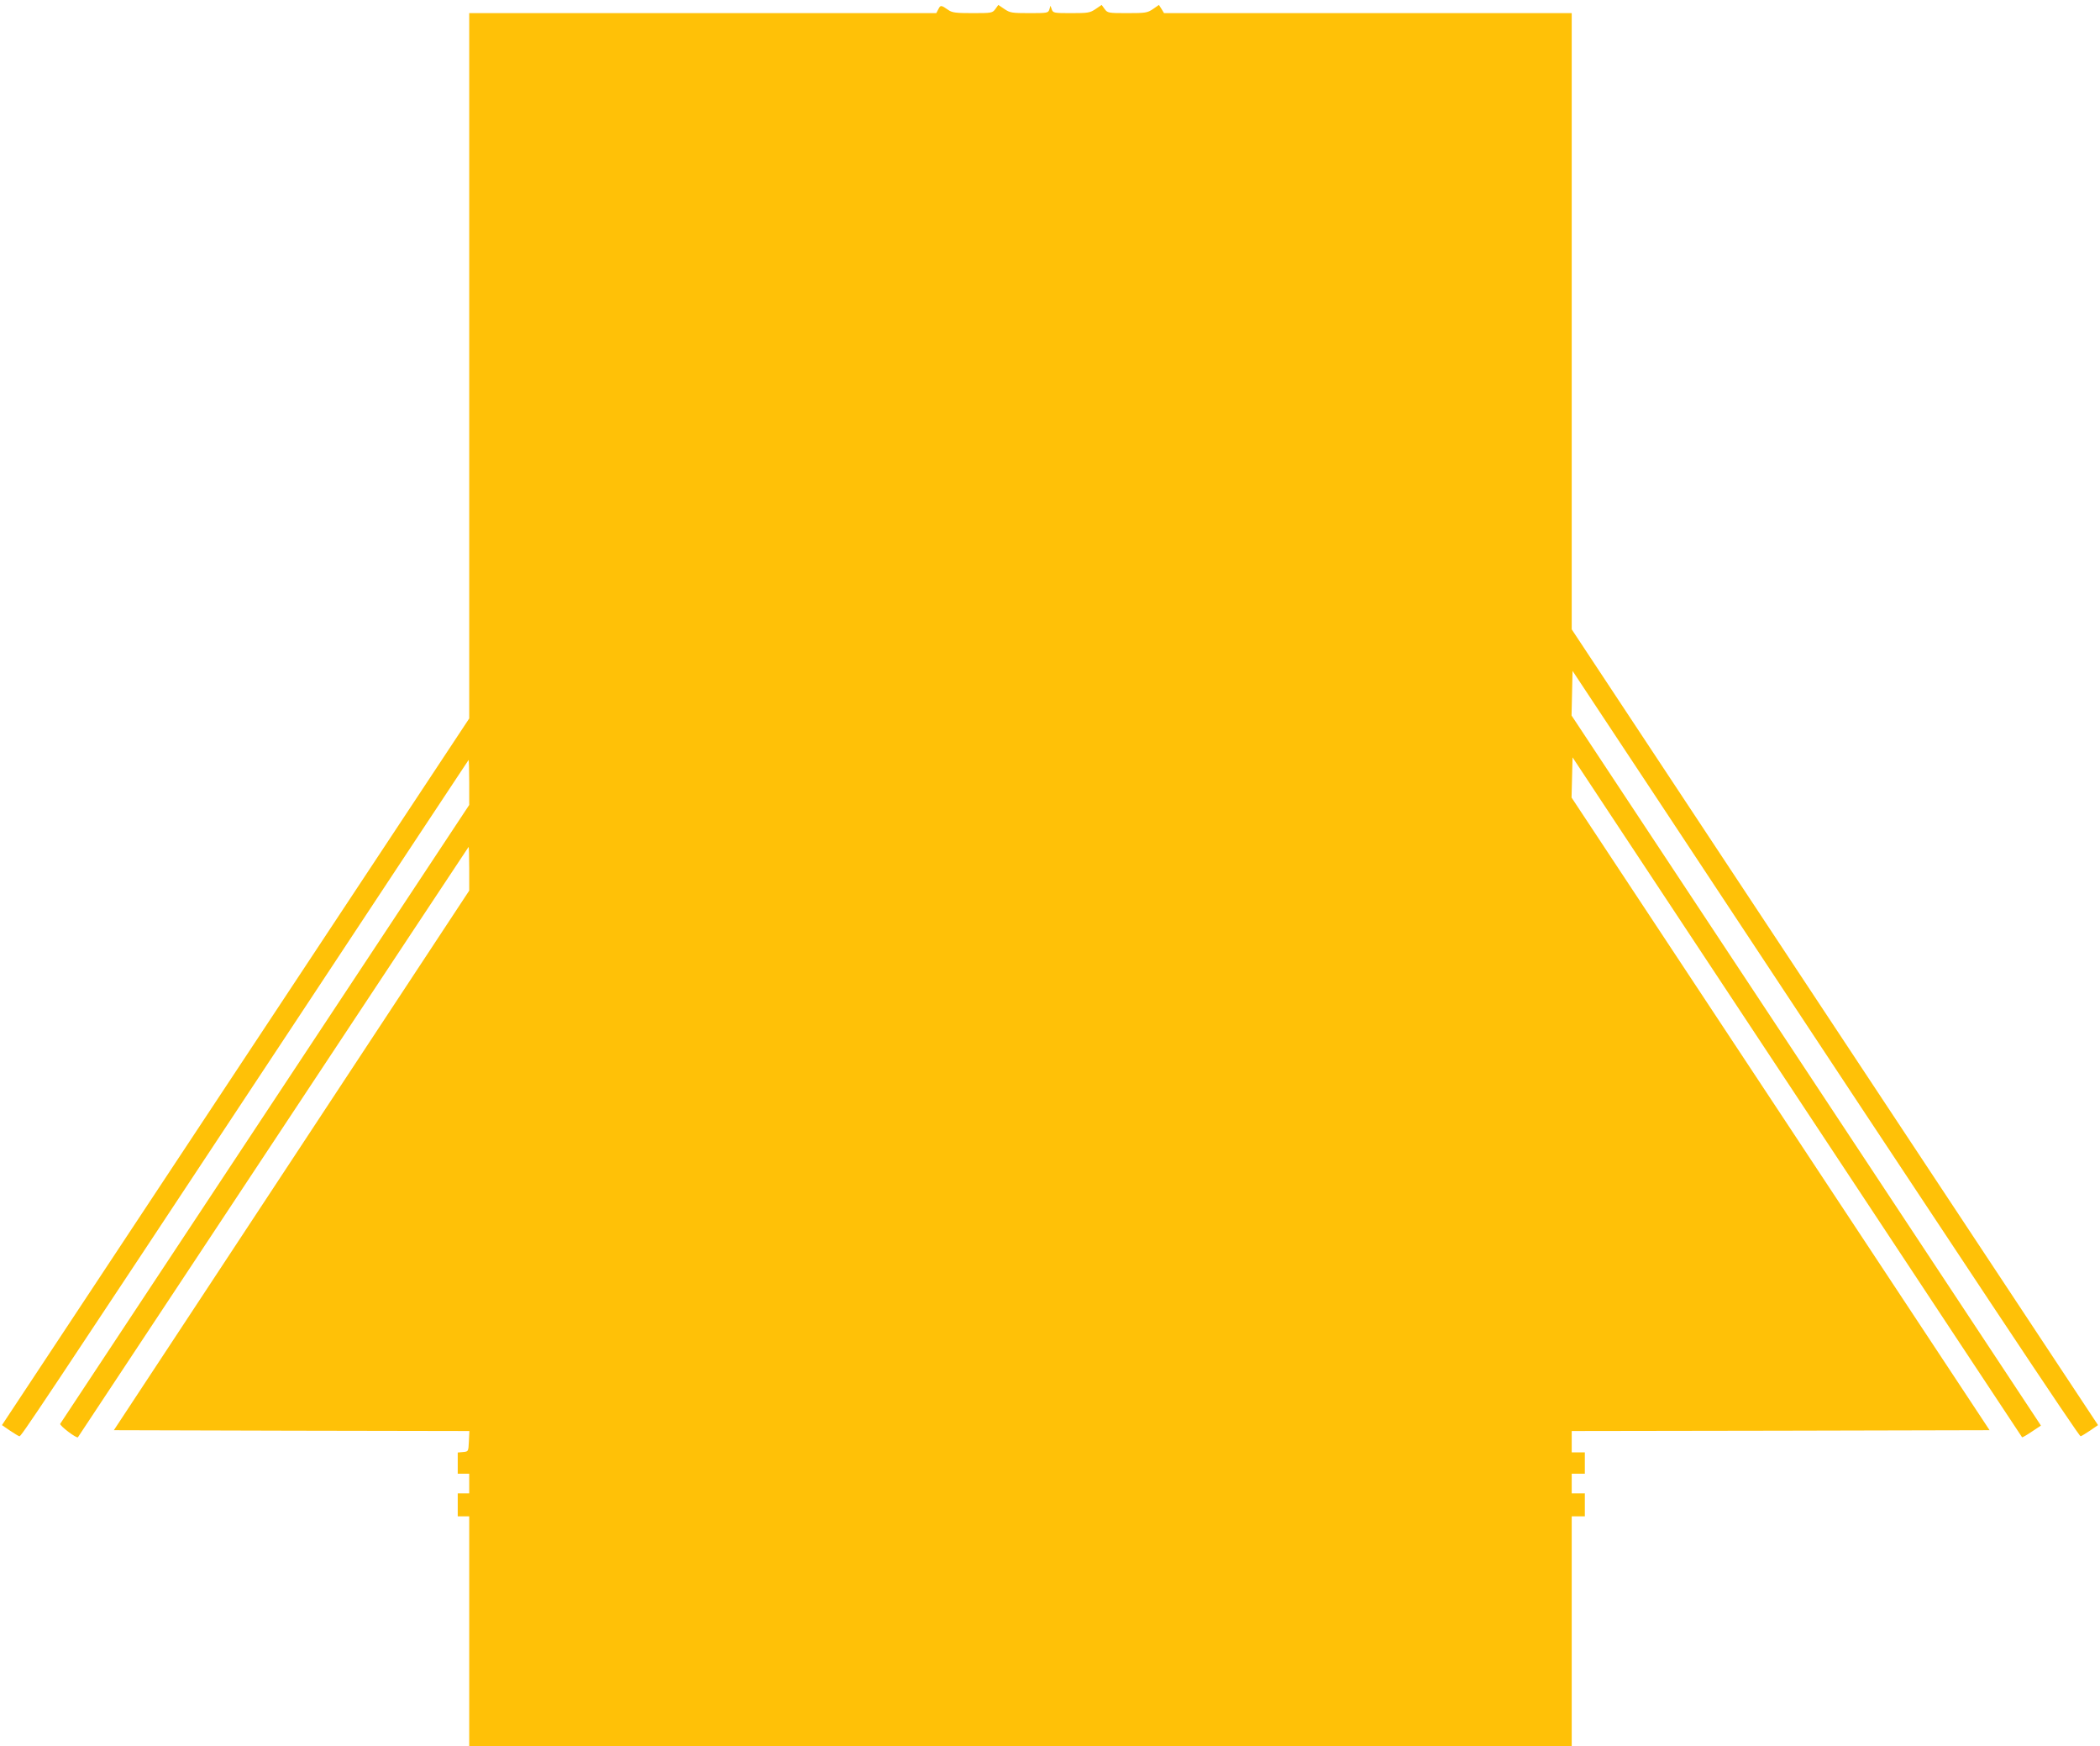
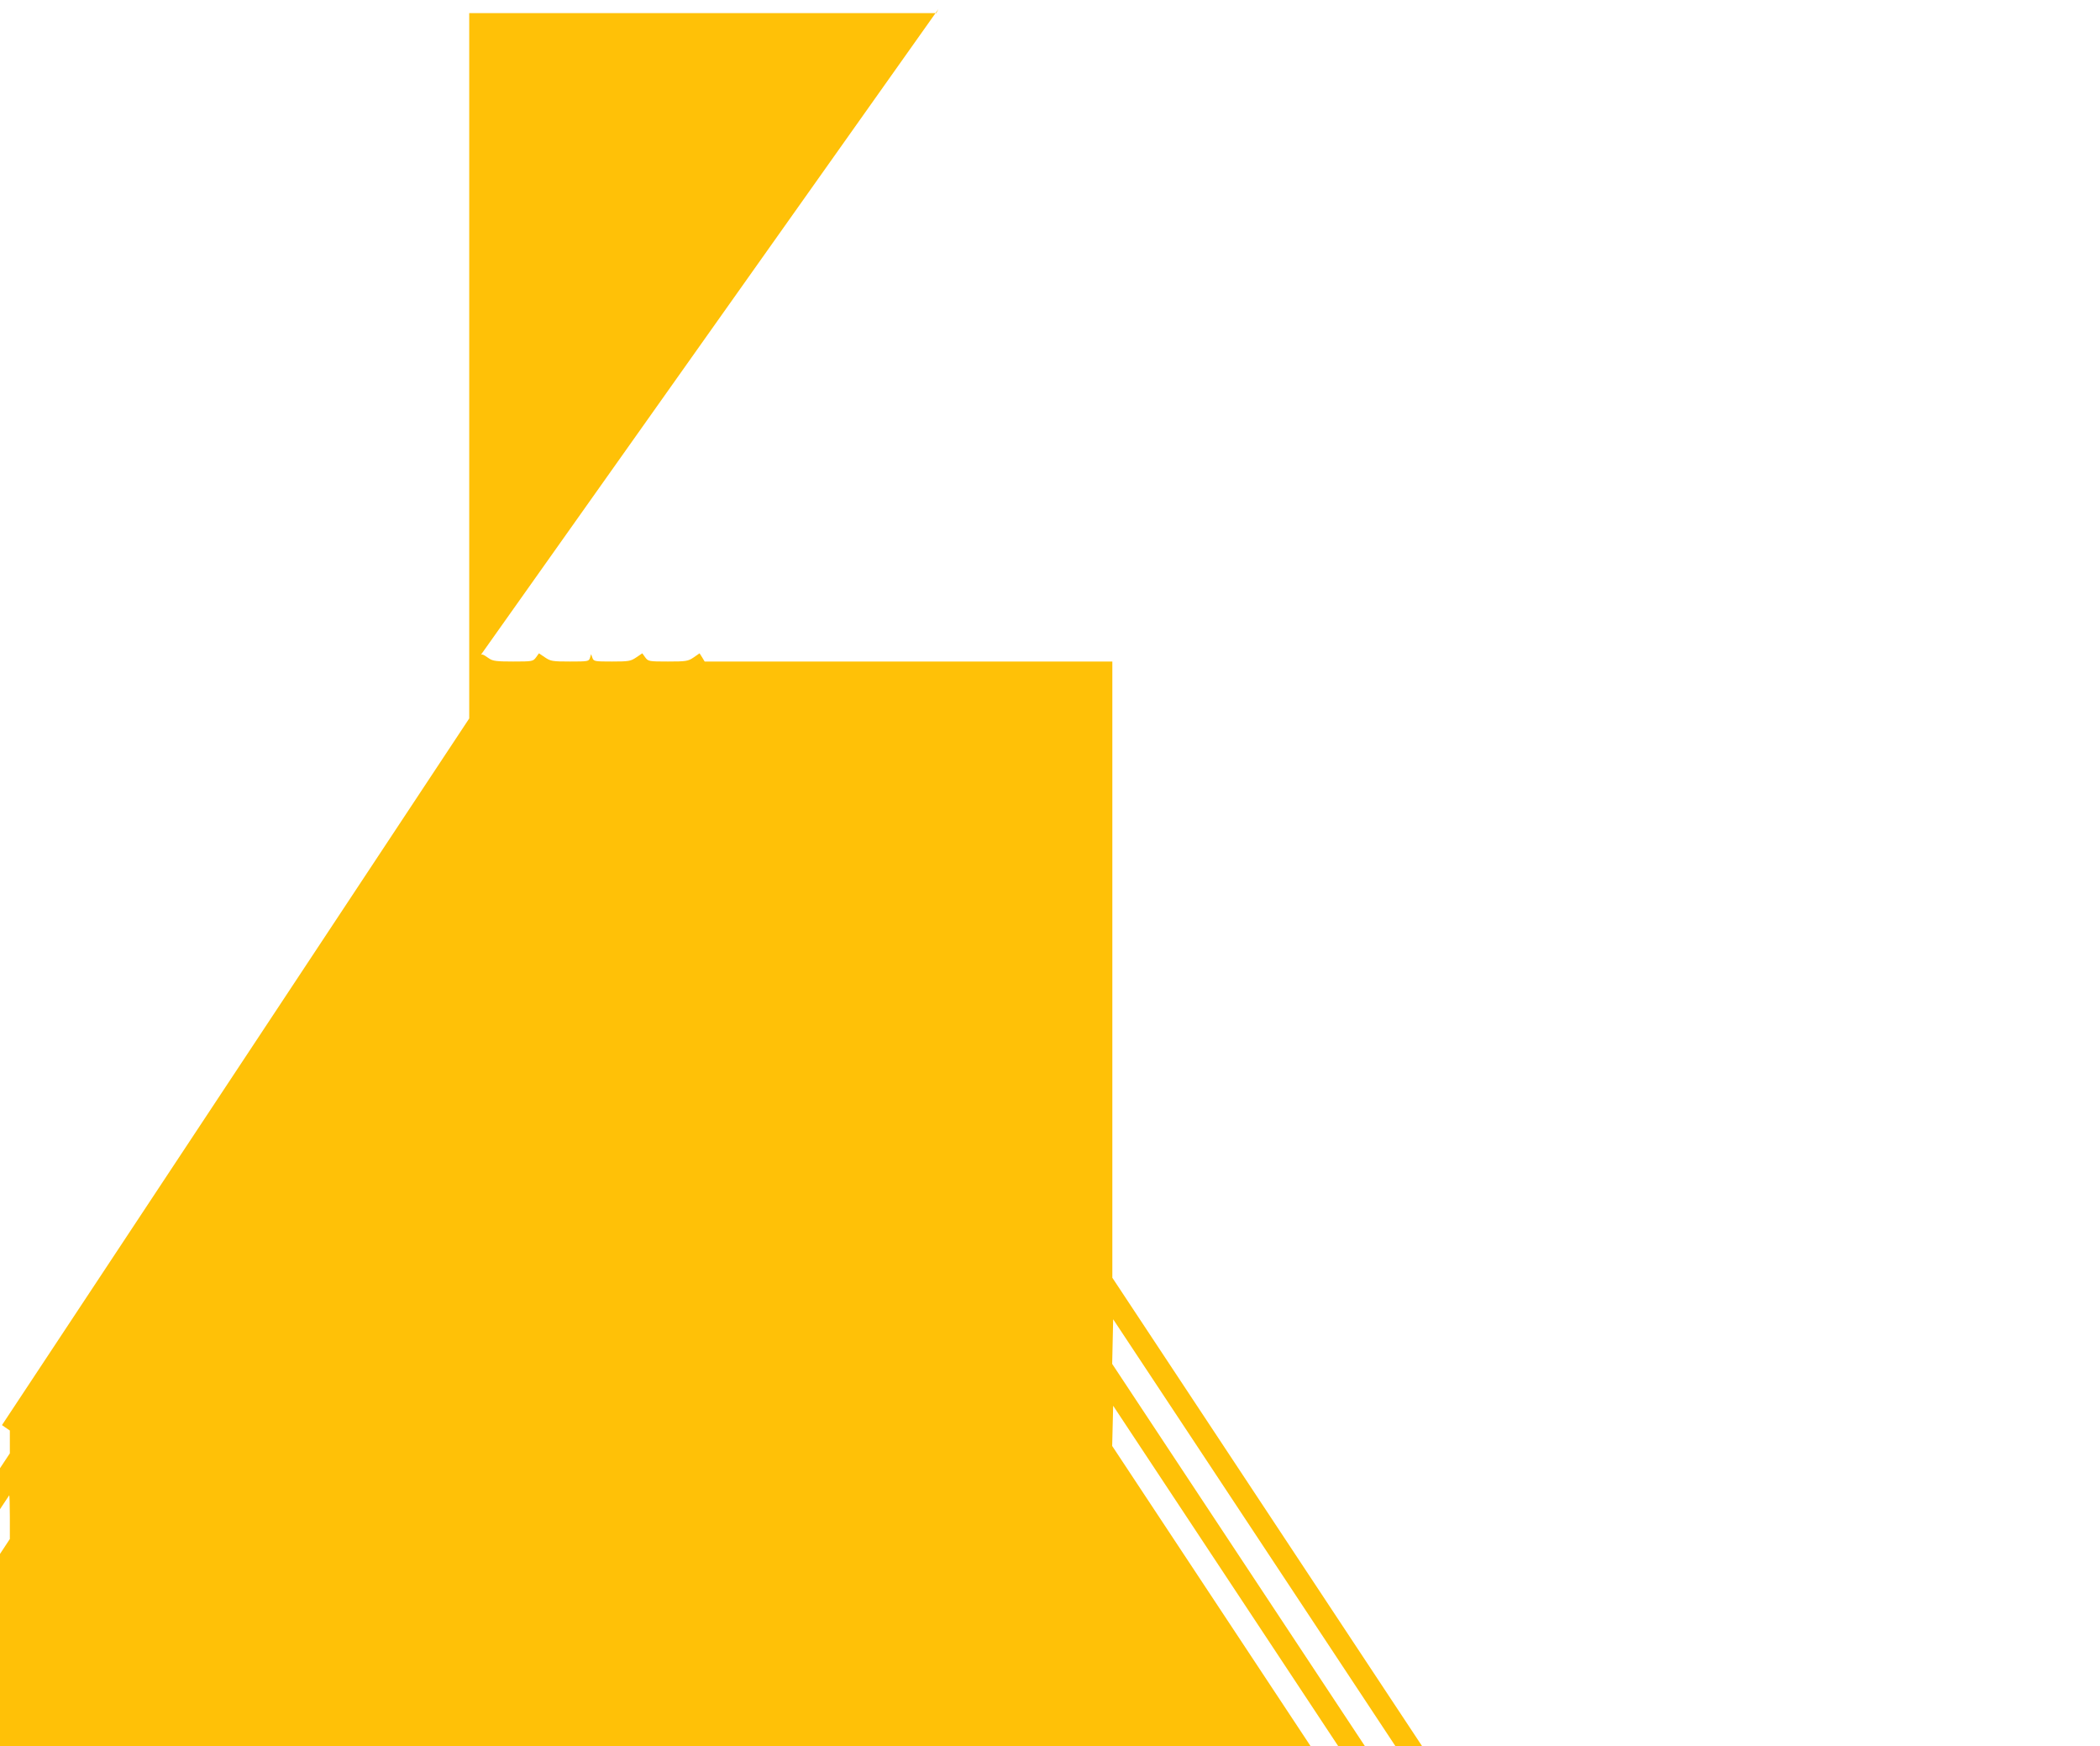
<svg xmlns="http://www.w3.org/2000/svg" version="1.0" width="1280pt" height="1064pt" viewBox="0 0 1280 1064" preserveAspectRatio="xMidYMid meet">
  <g transform="translate(0,1064) scale(0.1,-0.1)" fill="#ffc107" stroke="none">
-     <path d="M5720 10585 l-13 -25 -1424 0 -1423 0 0 -2149 0 -2149 -1424 -2153 -1424 -2153 48 -33 c27 -18 53 -34 58 -35 10 -3 69 85 1697 2547 571 864 1039 1572 1041 1574 2 2 4 -58 4 -135 l0 -139 -1243 -1880 c-684 -1034 -1246 -1885 -1250 -1891 -6 -10 100 -91 108 -82 1 2 537 811 1190 1798 653 987 1189 1797 1191 1799 2 2 4 -57 4 -131 l0 -135 -1083 -1644 -1083 -1644 1084 -3 1083 -2 -3 -63 c-3 -62 -3 -62 -35 -65 l-33 -3 0 -65 0 -64 35 0 35 0 0 -60 0 -60 -35 0 -35 0 0 -70 0 -70 35 0 35 0 0 -700 0 -700 3360 0 3360 0 0 700 0 700 40 0 40 0 0 70 0 70 -40 0 -40 0 0 60 0 60 40 0 40 0 0 65 0 65 -40 0 -40 0 0 65 0 65 1273 2 1274 3 -1274 1928 -1274 1927 3 123 3 122 1369 -2070 c752 -1139 1370 -2071 1371 -2073 2 -2 28 13 59 34 l56 37 -17 26 c-9 14 -653 988 -1430 2163 l-1414 2138 3 136 3 136 515 -778 c1997 -3022 2573 -3889 2582 -3886 5 1 31 17 58 35 l48 33 -1604 2424 -1604 2425 0 1878 0 1877 -1243 0 -1242 0 -15 25 -16 25 -36 -25 c-34 -23 -46 -25 -157 -25 -116 0 -120 1 -138 25 l-18 25 -37 -25 c-34 -23 -46 -25 -148 -25 -105 0 -111 1 -119 22 l-8 23 -7 -23 c-7 -21 -12 -22 -122 -22 -106 0 -118 2 -152 25 l-37 25 -18 -25 c-18 -24 -22 -25 -139 -25 -100 0 -124 3 -146 18 -46 32 -49 32 -62 7z" />
+     <path d="M5720 10585 l-13 -25 -1424 0 -1423 0 0 -2149 0 -2149 -1424 -2153 -1424 -2153 48 -33 l0 -139 -1243 -1880 c-684 -1034 -1246 -1885 -1250 -1891 -6 -10 100 -91 108 -82 1 2 537 811 1190 1798 653 987 1189 1797 1191 1799 2 2 4 -57 4 -131 l0 -135 -1083 -1644 -1083 -1644 1084 -3 1083 -2 -3 -63 c-3 -62 -3 -62 -35 -65 l-33 -3 0 -65 0 -64 35 0 35 0 0 -60 0 -60 -35 0 -35 0 0 -70 0 -70 35 0 35 0 0 -700 0 -700 3360 0 3360 0 0 700 0 700 40 0 40 0 0 70 0 70 -40 0 -40 0 0 60 0 60 40 0 40 0 0 65 0 65 -40 0 -40 0 0 65 0 65 1273 2 1274 3 -1274 1928 -1274 1927 3 123 3 122 1369 -2070 c752 -1139 1370 -2071 1371 -2073 2 -2 28 13 59 34 l56 37 -17 26 c-9 14 -653 988 -1430 2163 l-1414 2138 3 136 3 136 515 -778 c1997 -3022 2573 -3889 2582 -3886 5 1 31 17 58 35 l48 33 -1604 2424 -1604 2425 0 1878 0 1877 -1243 0 -1242 0 -15 25 -16 25 -36 -25 c-34 -23 -46 -25 -157 -25 -116 0 -120 1 -138 25 l-18 25 -37 -25 c-34 -23 -46 -25 -148 -25 -105 0 -111 1 -119 22 l-8 23 -7 -23 c-7 -21 -12 -22 -122 -22 -106 0 -118 2 -152 25 l-37 25 -18 -25 c-18 -24 -22 -25 -139 -25 -100 0 -124 3 -146 18 -46 32 -49 32 -62 7z" />
  </g>
</svg>